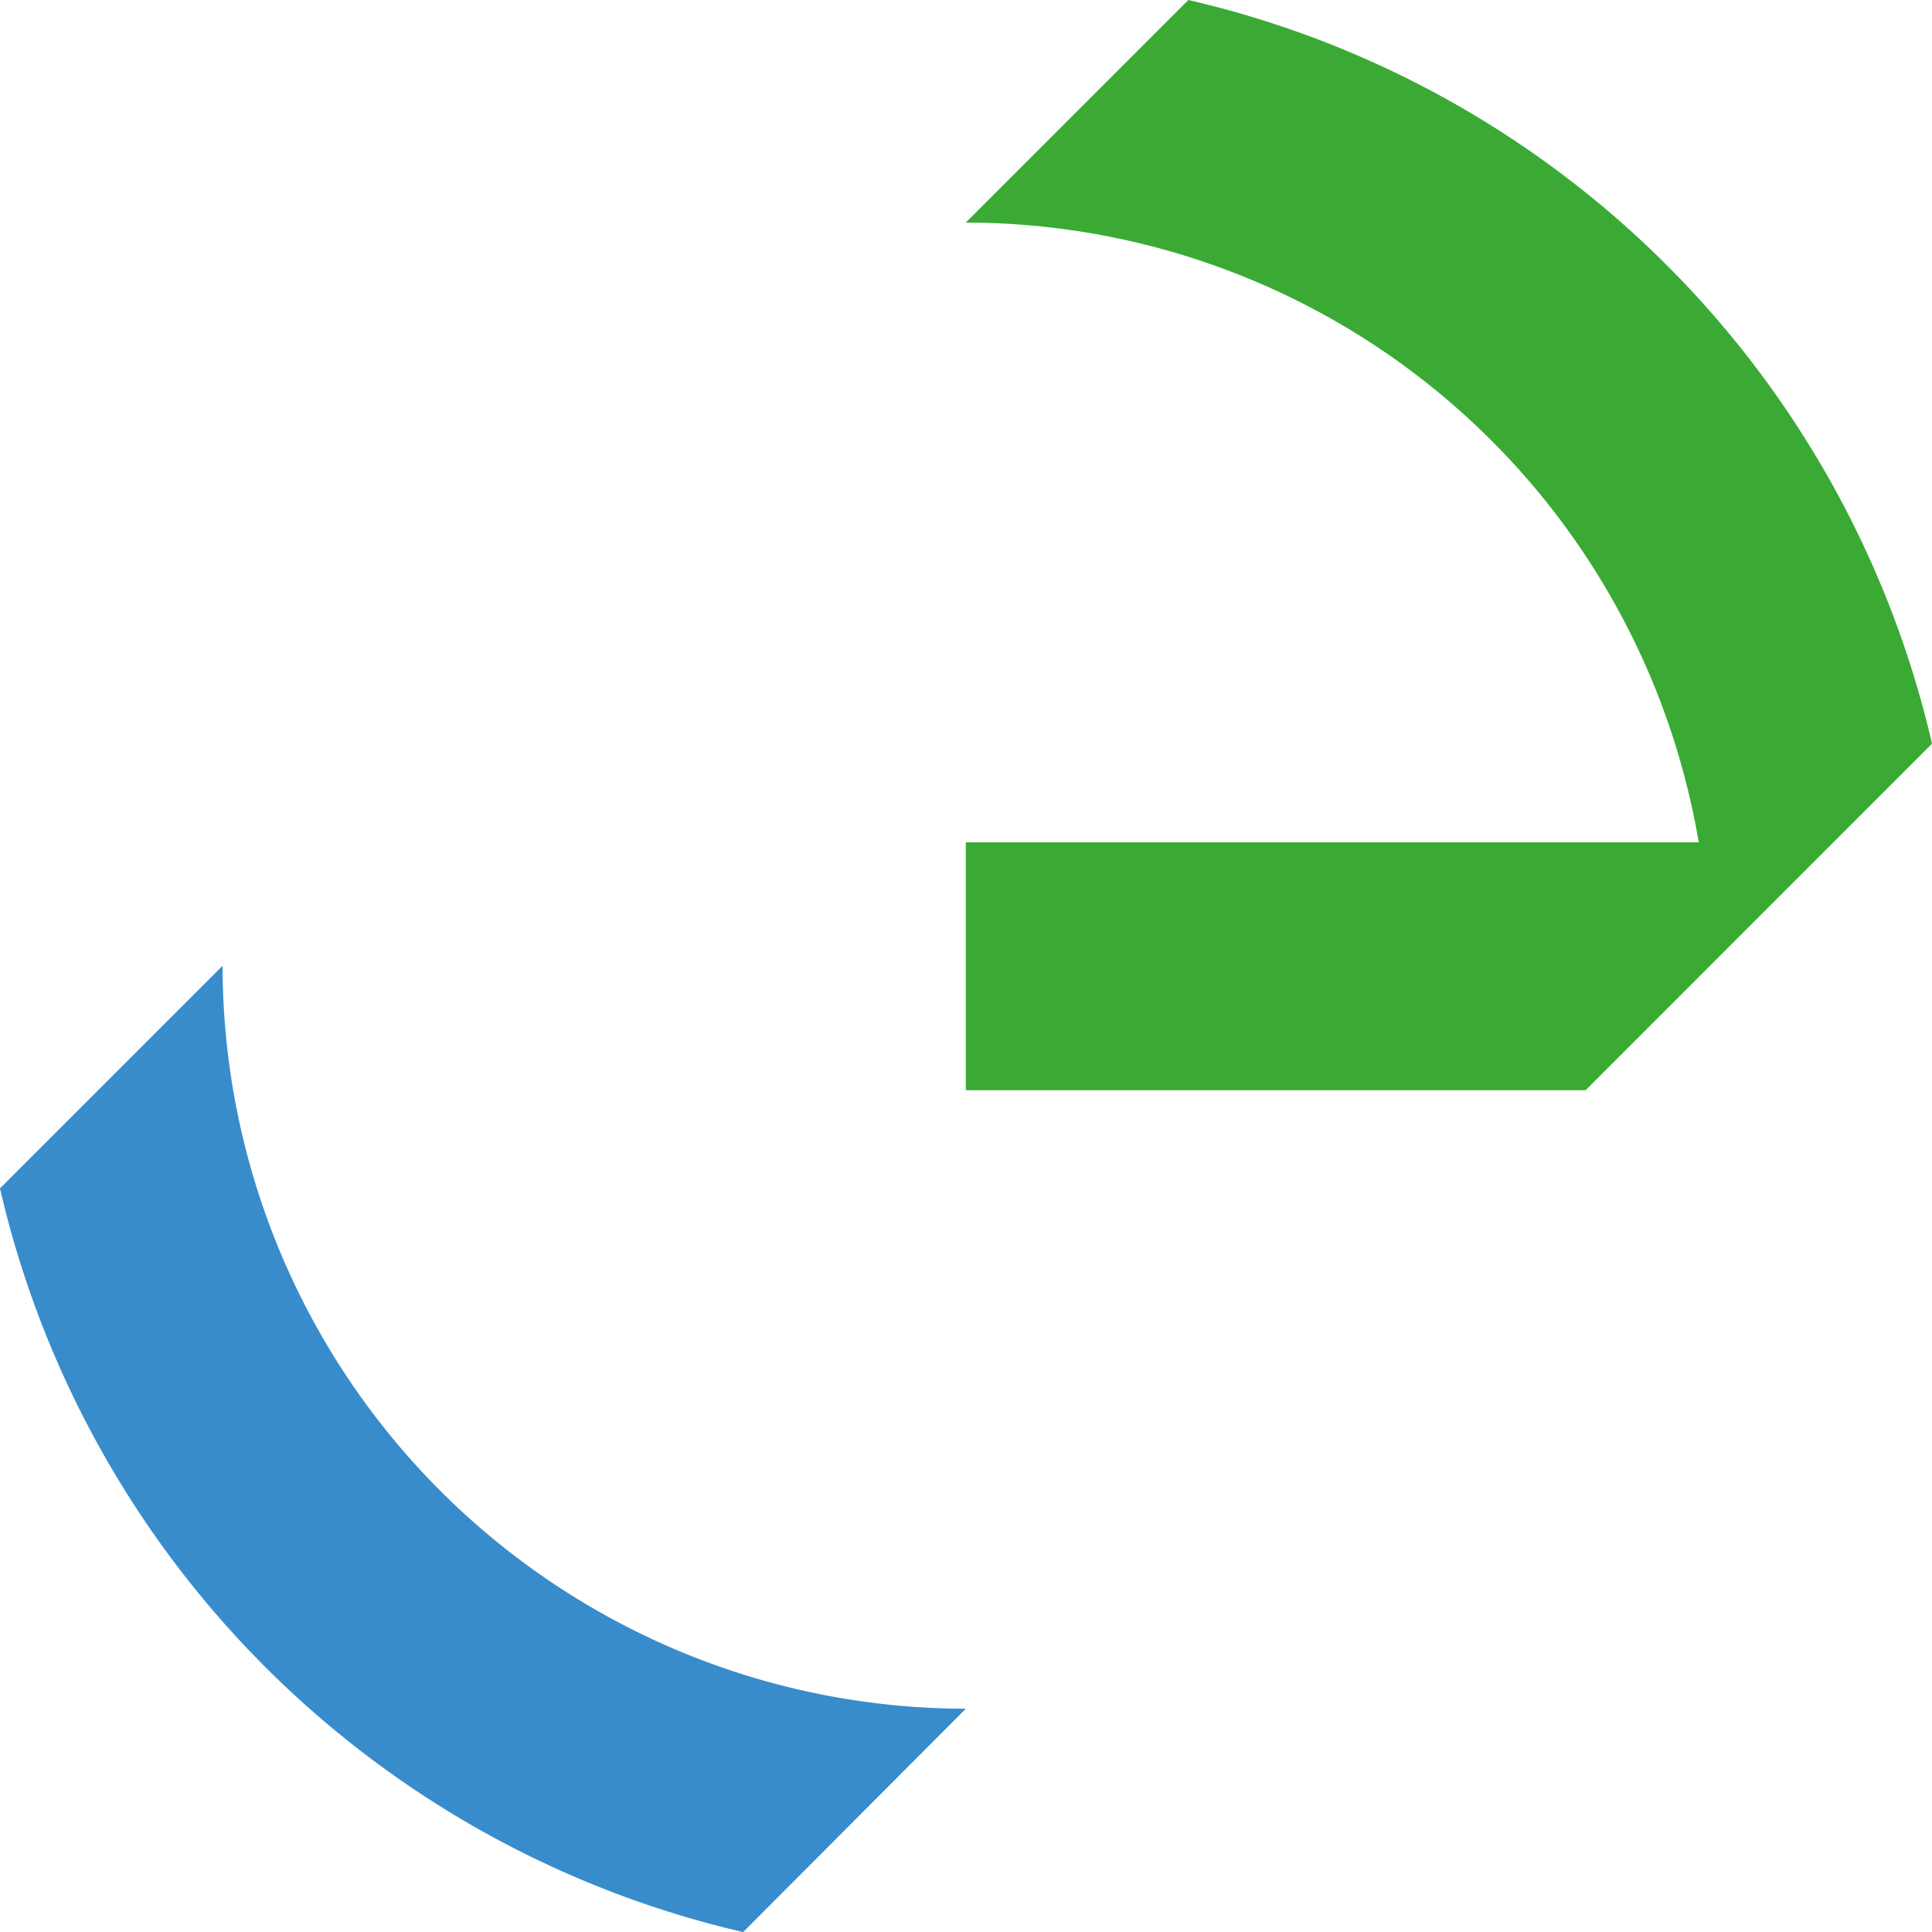
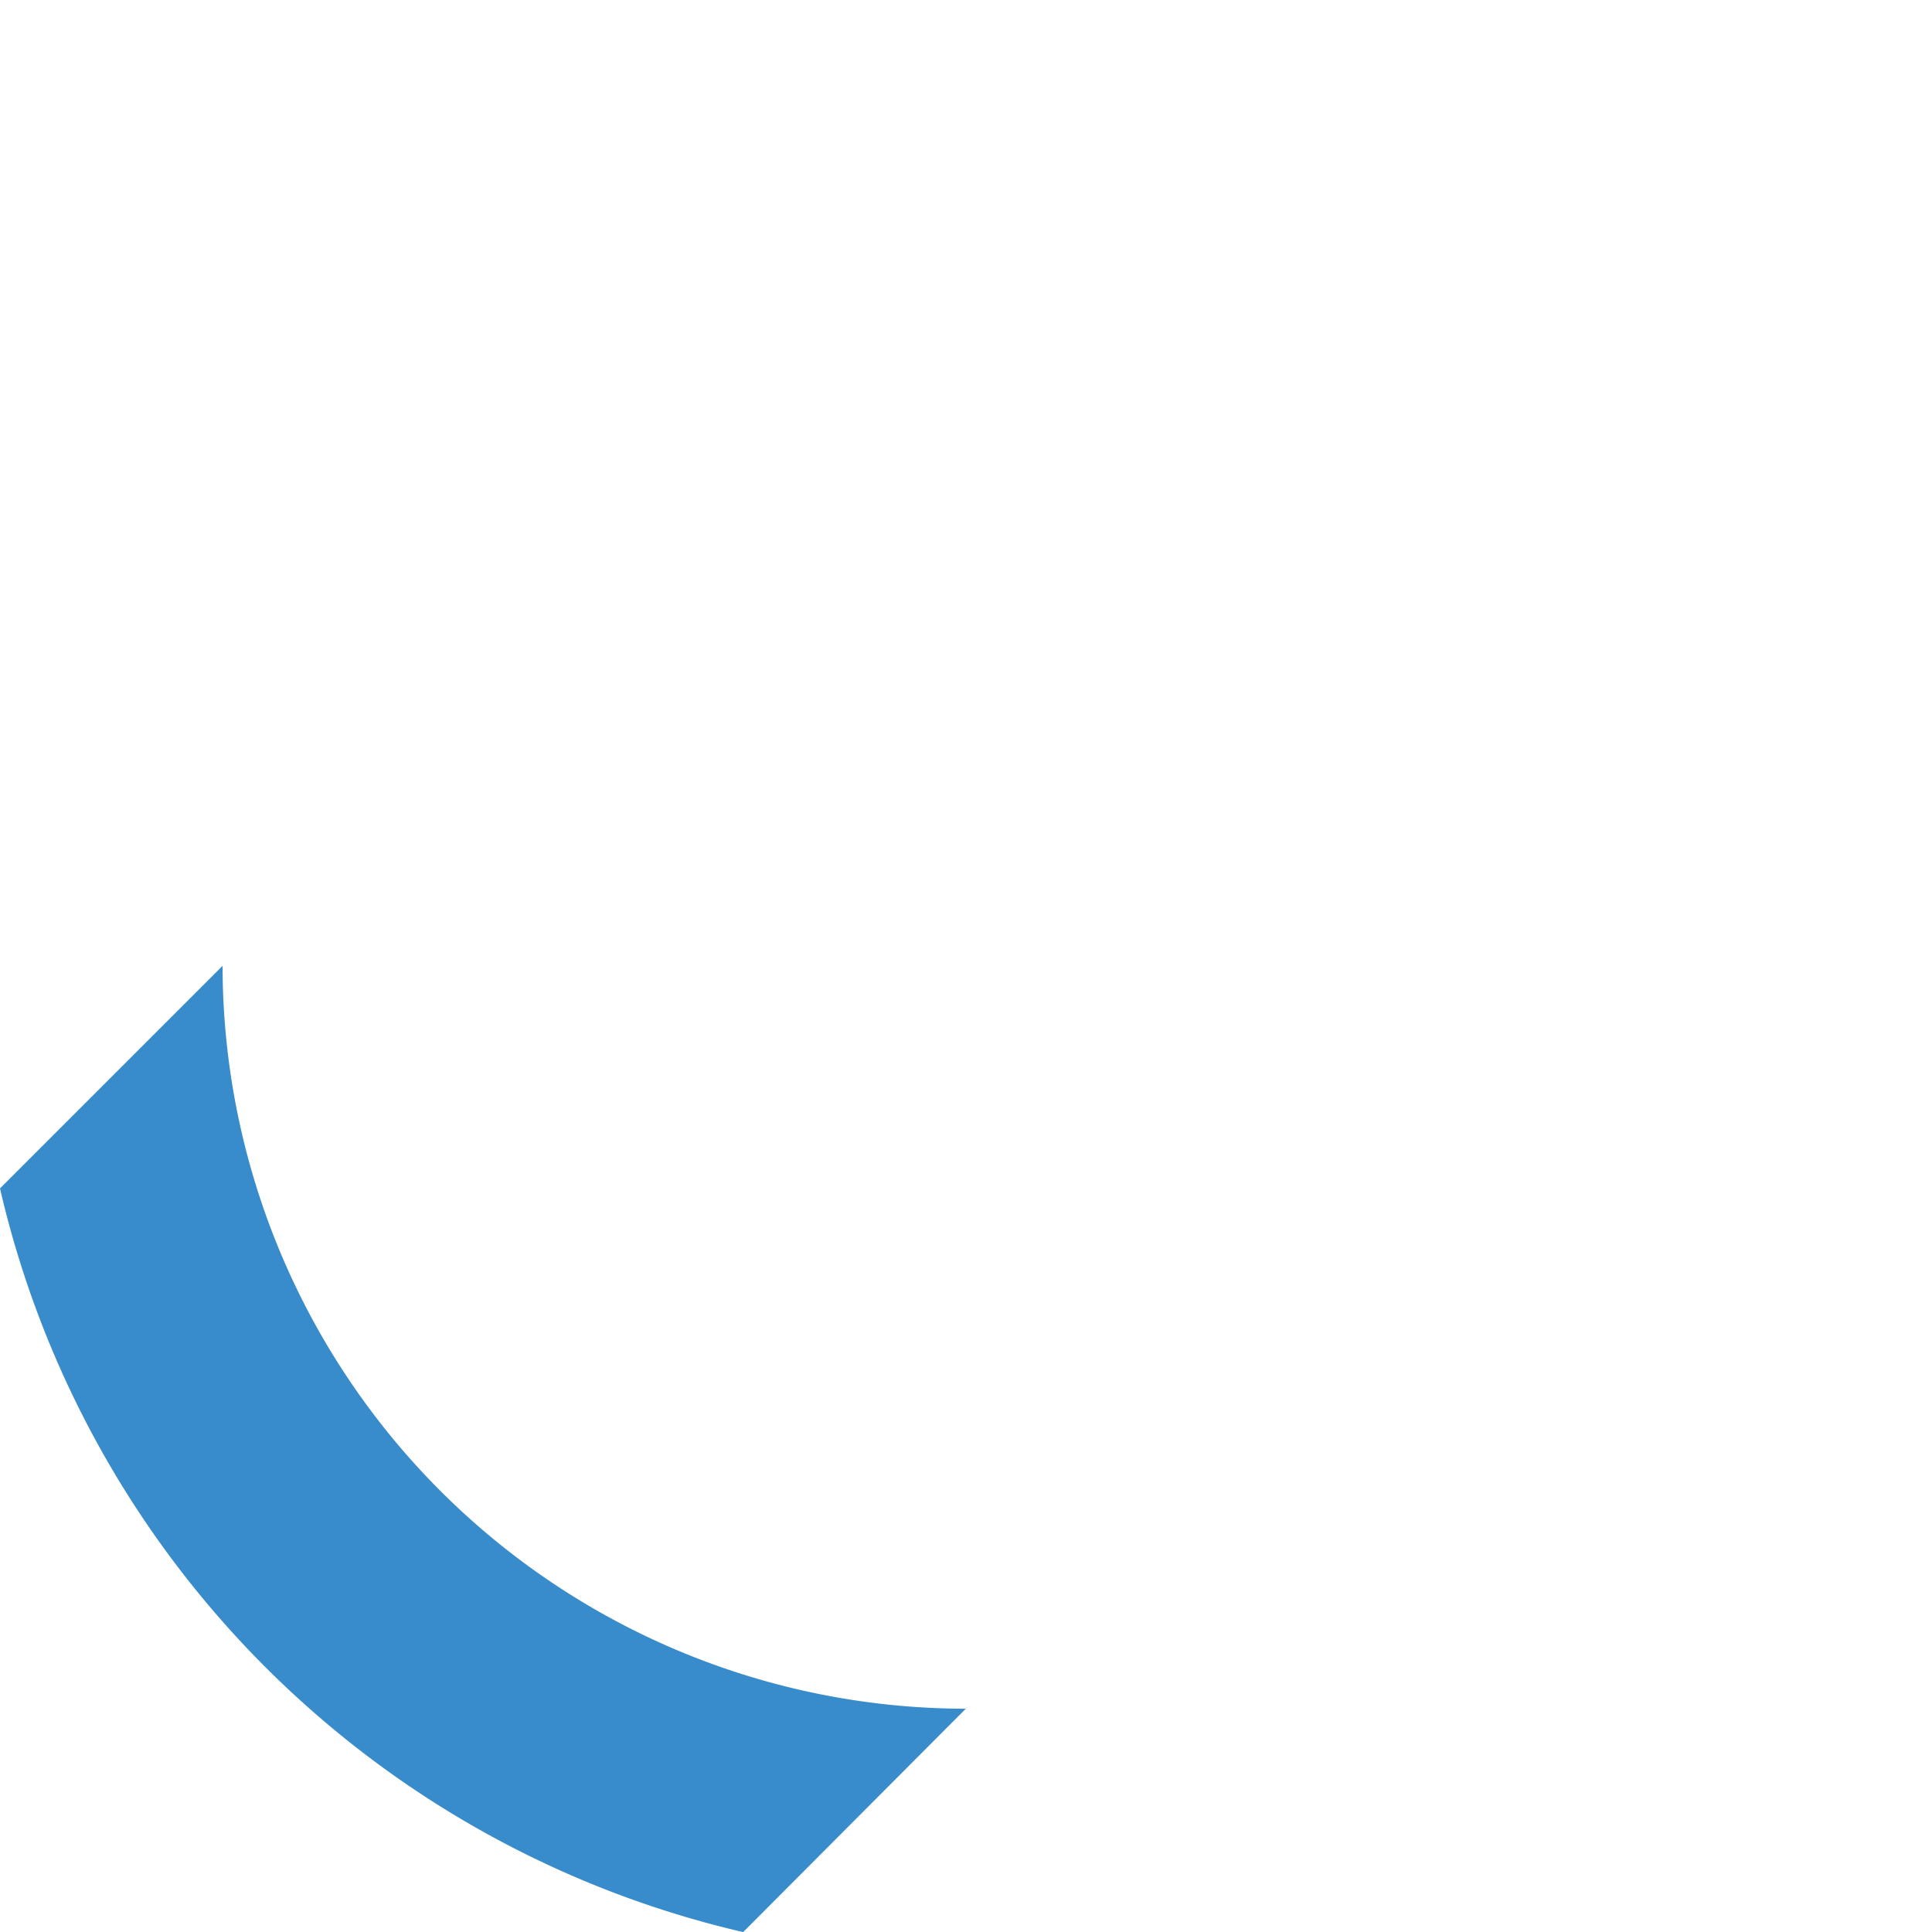
<svg xmlns="http://www.w3.org/2000/svg" viewBox="0 0 218.22 218.23">
  <defs>
    <style>.cls-1{fill:#398ccb;}.cls-2{fill:#3aaa35;}</style>
  </defs>
  <title>ecoem-logo-footer</title>
  <g id="Livello_2" data-name="Livello 2">
    <g id="Livello_1-2" data-name="Livello 1">
      <path class="cls-1" d="M25.14,109.09,0,134.23a112.09,112.09,0,0,0,83.94,84L109.09,193A84,84,0,0,1,25.14,109.09Z" />
-       <path class="cls-2" d="M134.23,0,109.09,25.14a84,84,0,0,1,82.78,70H109.09v28h70L218.22,84A112.08,112.08,0,0,0,134.23,0Z" />
    </g>
  </g>
</svg>